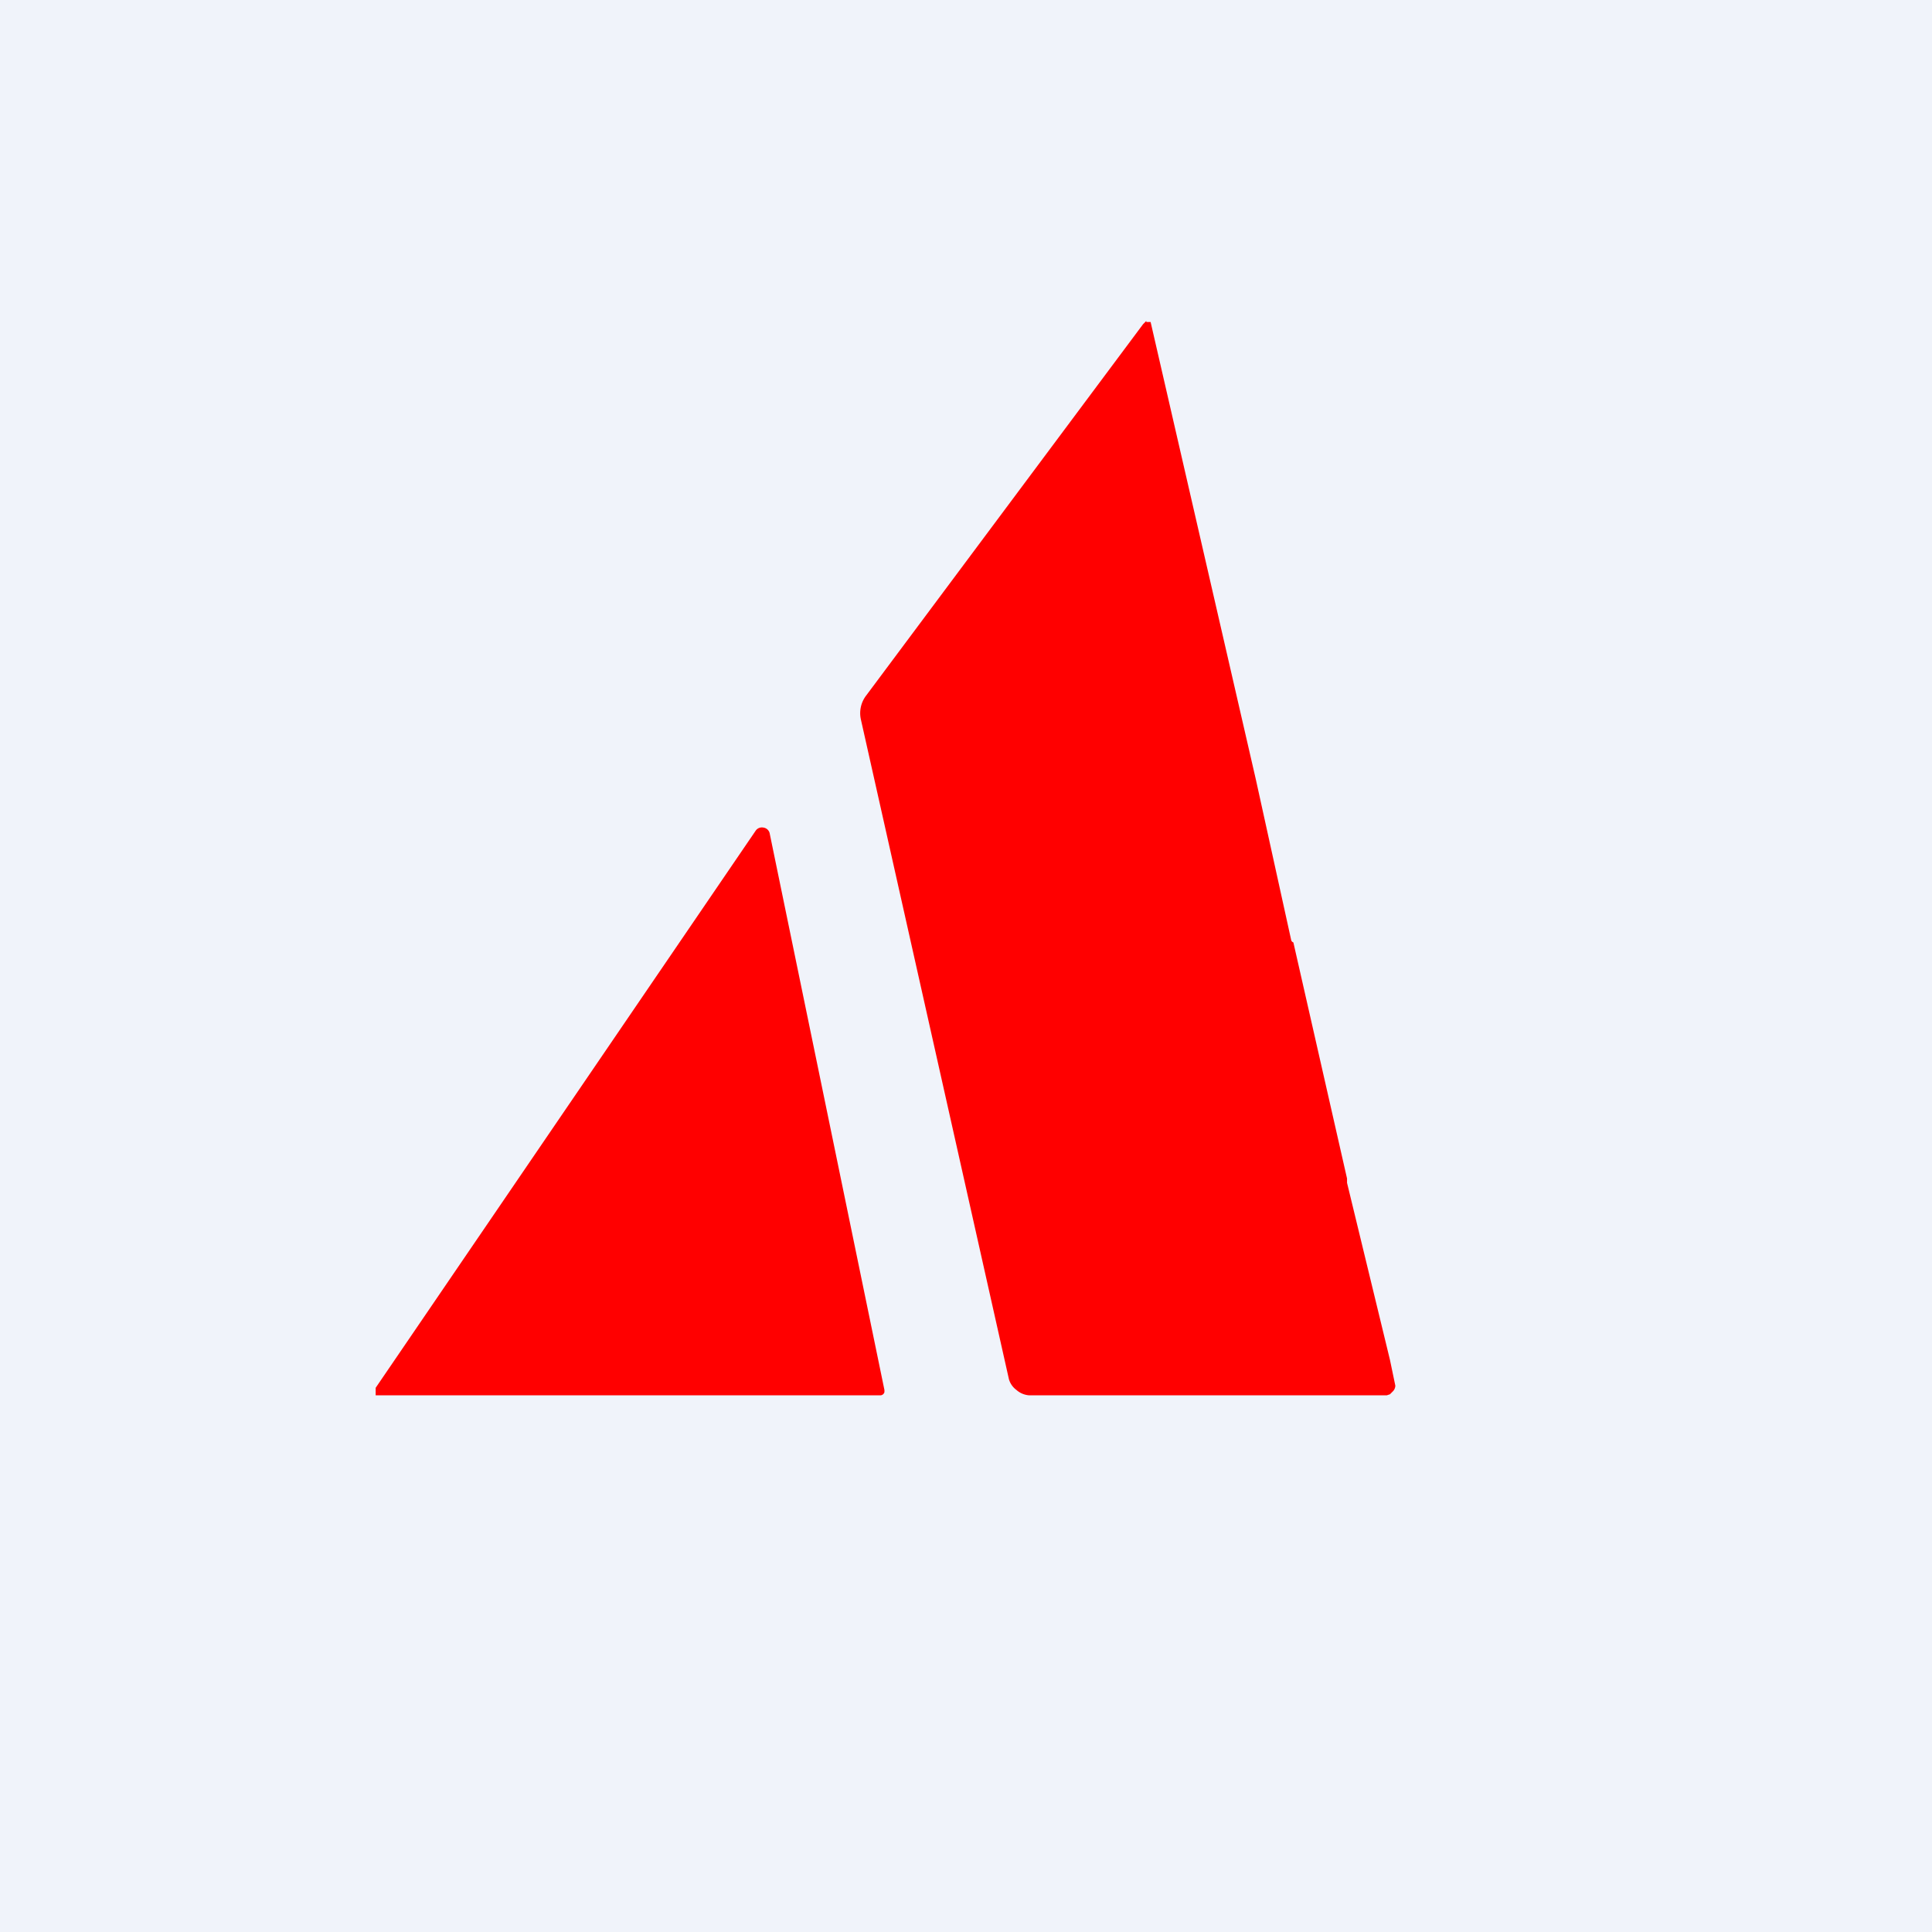
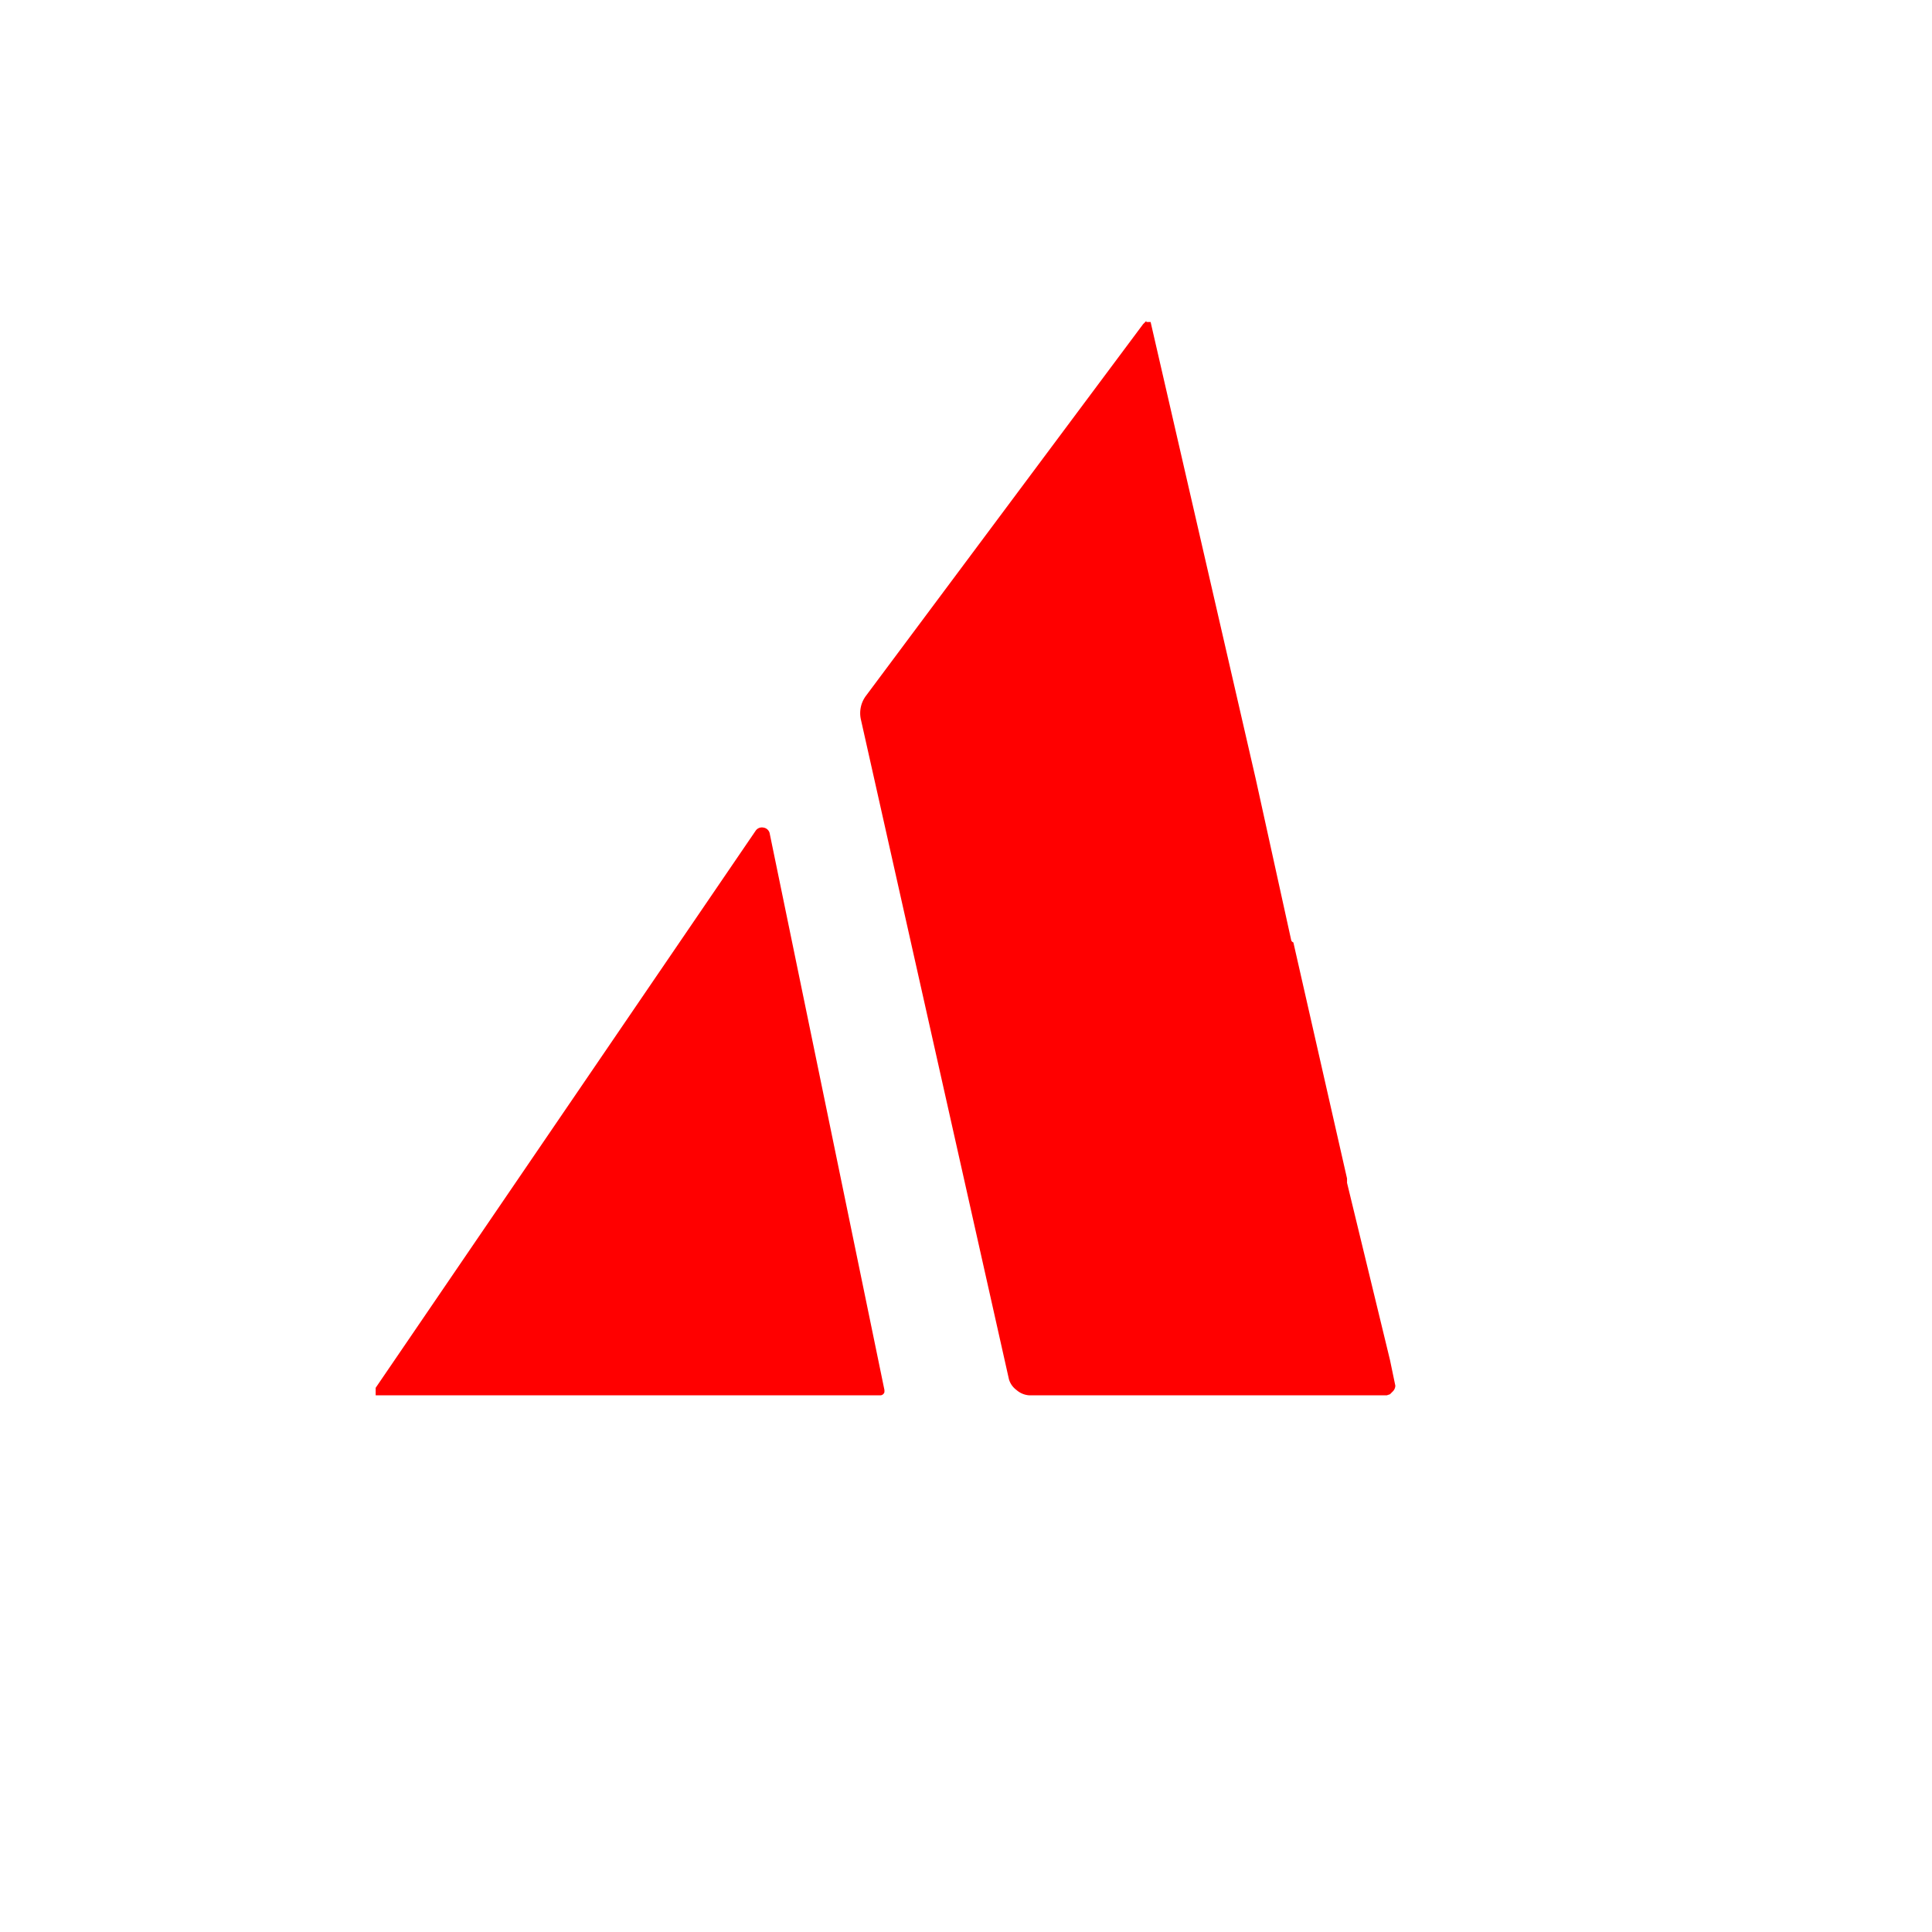
<svg xmlns="http://www.w3.org/2000/svg" width="18" height="18" viewBox="0 0 18 18">
-   <path fill="#F0F3FA" d="M0 0h18v18H0z" />
  <path d="M10.68 3h.04l.98 4.26.33 1.5a.03.03 0 0 0 .02.02l.5 2.2v.04l.4 1.65.05.24a.08.08 0 0 1-.02.05l-.03.03-.03.01H9.59a.2.2 0 0 1-.12-.05.19.19 0 0 1-.07-.1L8.02 6.7a.27.27 0 0 1 .05-.22l2.58-3.46.03-.03ZM3.5 12.93V13h4.7a.04.04 0 0 0 .04-.03v-.02L7.17 7.76a.07.07 0 0 0-.06-.05.07.07 0 0 0-.07.03L3.5 12.93Z" fill="red" />
</svg>